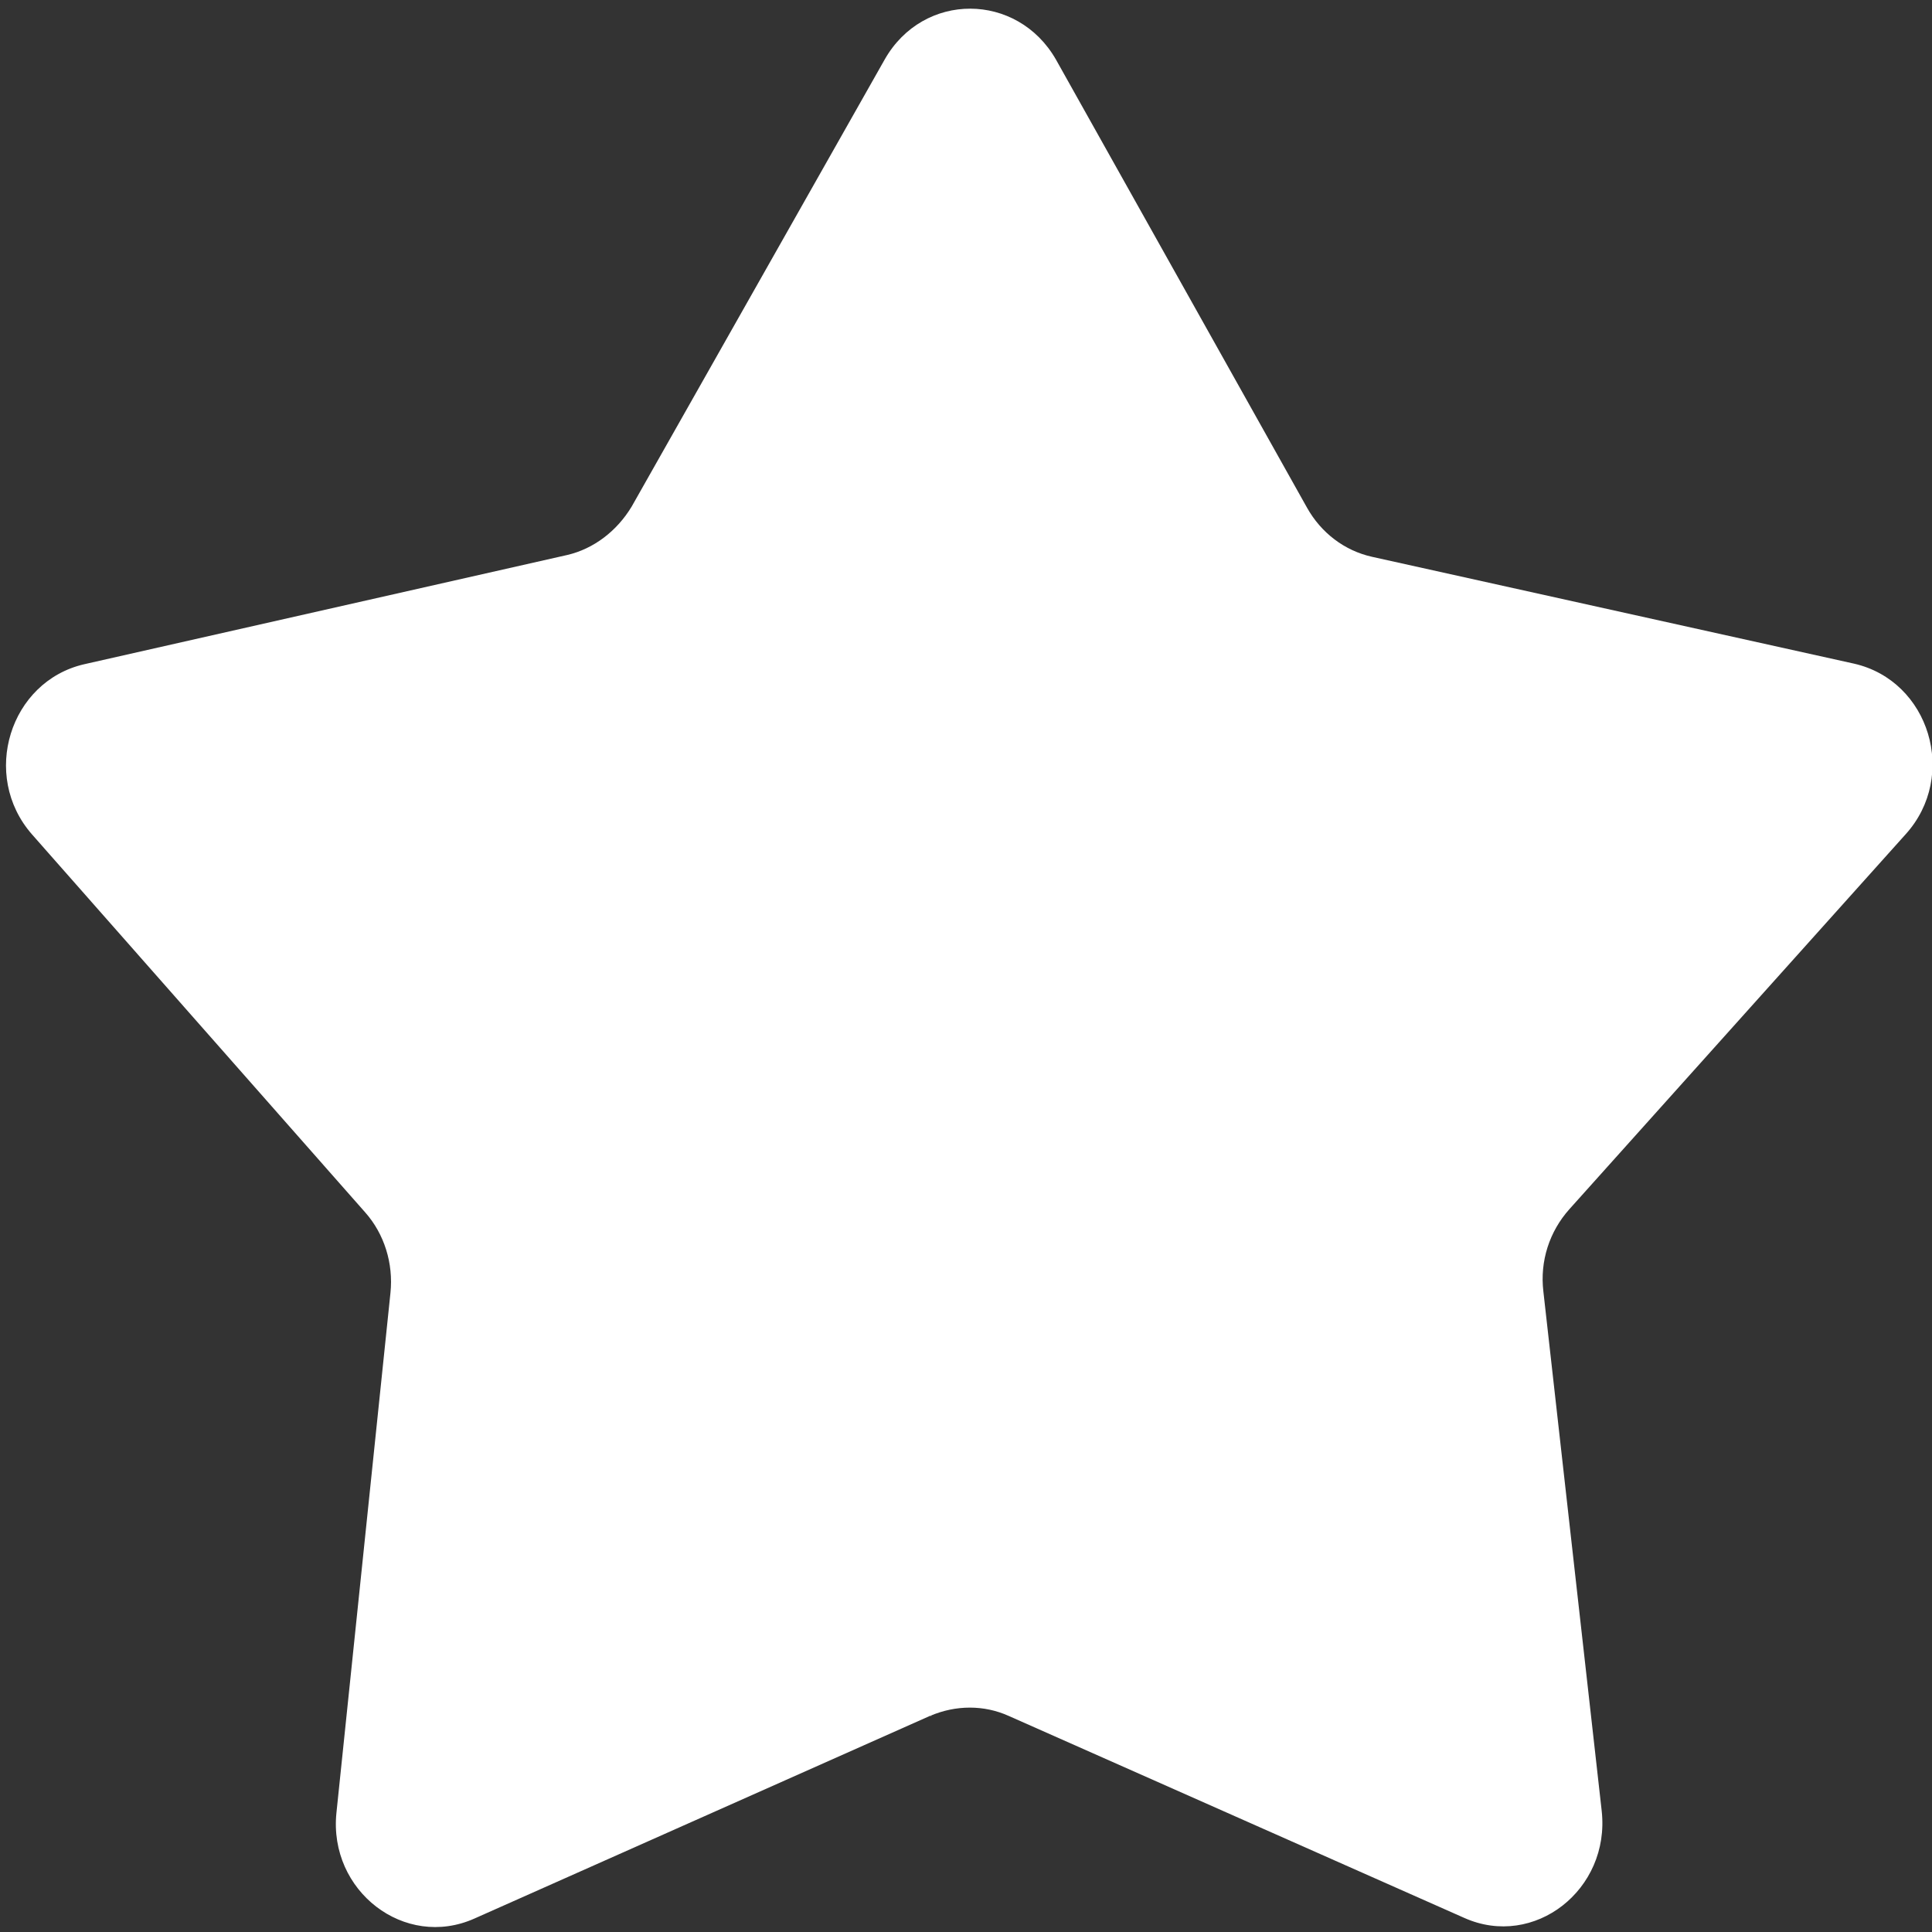
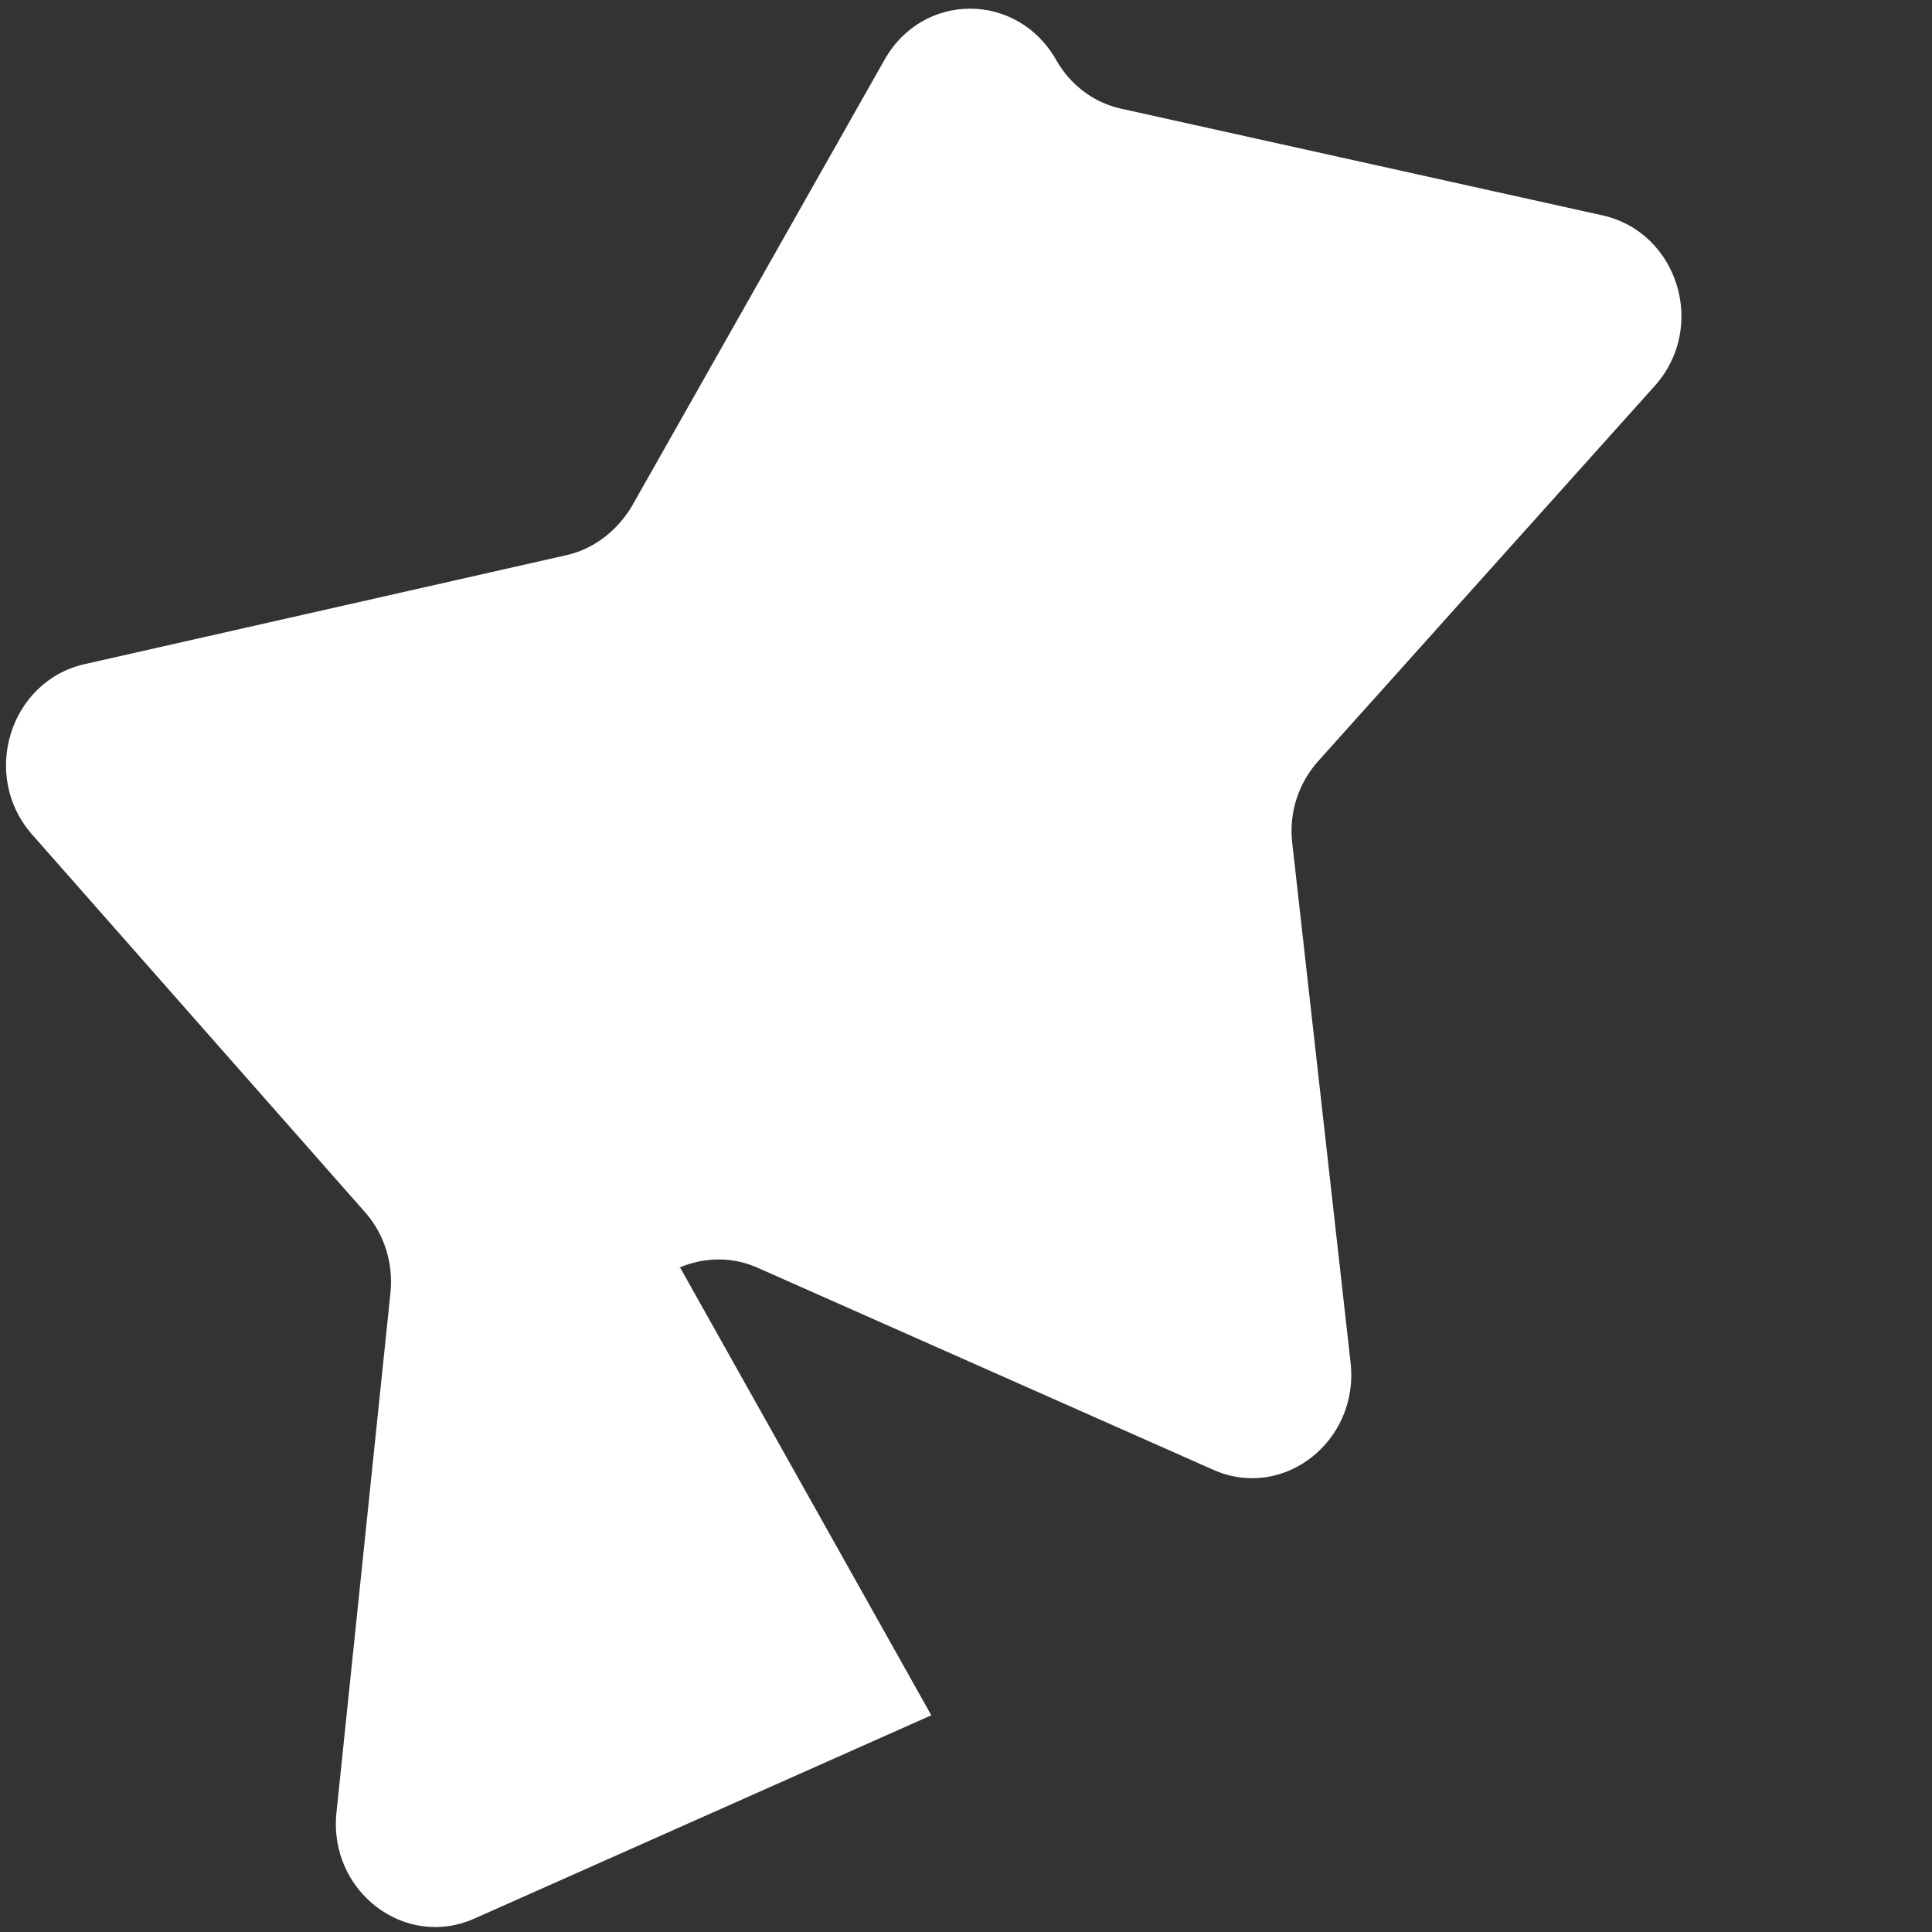
<svg xmlns="http://www.w3.org/2000/svg" viewBox="0 0 314.7 314.7" version="1.1" id="Layer_1">
  <rect x="0" y="0" width="314.7" height="314.7" fill="#333333" stroke="none" />
  <defs>
    <style>
      .st0 {
        fill: #fff;
      }
    </style>
  </defs>
-   <path d="M151.7,279.4l-74.4,33.1c-11.4,5.1-23.8-4.5-22.5-17.2l8.8-84.7c.5-4.8-1-9.6-4.1-13.1L5.2,135.9c-8.4-9.6-3.6-24.9,8.5-27.7l78.7-17.8c4.3-1,8.1-3.9,10.5-7.9L144.1,9.7c6.3-11.1,21.6-11,27.9,0l40.9,73c2.3,4.1,6.1,7,10.6,8l78.5,17.4c12.3,2.8,17,18.3,8.4,27.8l-54.8,61.1c-3.2,3.6-4.8,8.4-4.2,13.4l9.5,84.6c1.4,12.8-11,22.5-22.4,17.4l-74.2-32.9c-4-1.8-8.6-1.8-12.8,0h.2Z" class="st0" />
+   <path d="M151.7,279.4l-74.4,33.1c-11.4,5.1-23.8-4.5-22.5-17.2l8.8-84.7c.5-4.8-1-9.6-4.1-13.1L5.2,135.9c-8.4-9.6-3.6-24.9,8.5-27.7l78.7-17.8c4.3-1,8.1-3.9,10.5-7.9L144.1,9.7c6.3-11.1,21.6-11,27.9,0c2.3,4.1,6.1,7,10.6,8l78.5,17.4c12.3,2.8,17,18.3,8.4,27.8l-54.8,61.1c-3.2,3.6-4.8,8.4-4.2,13.4l9.5,84.6c1.4,12.8-11,22.5-22.4,17.4l-74.2-32.9c-4-1.8-8.6-1.8-12.8,0h.2Z" class="st0" />
</svg>